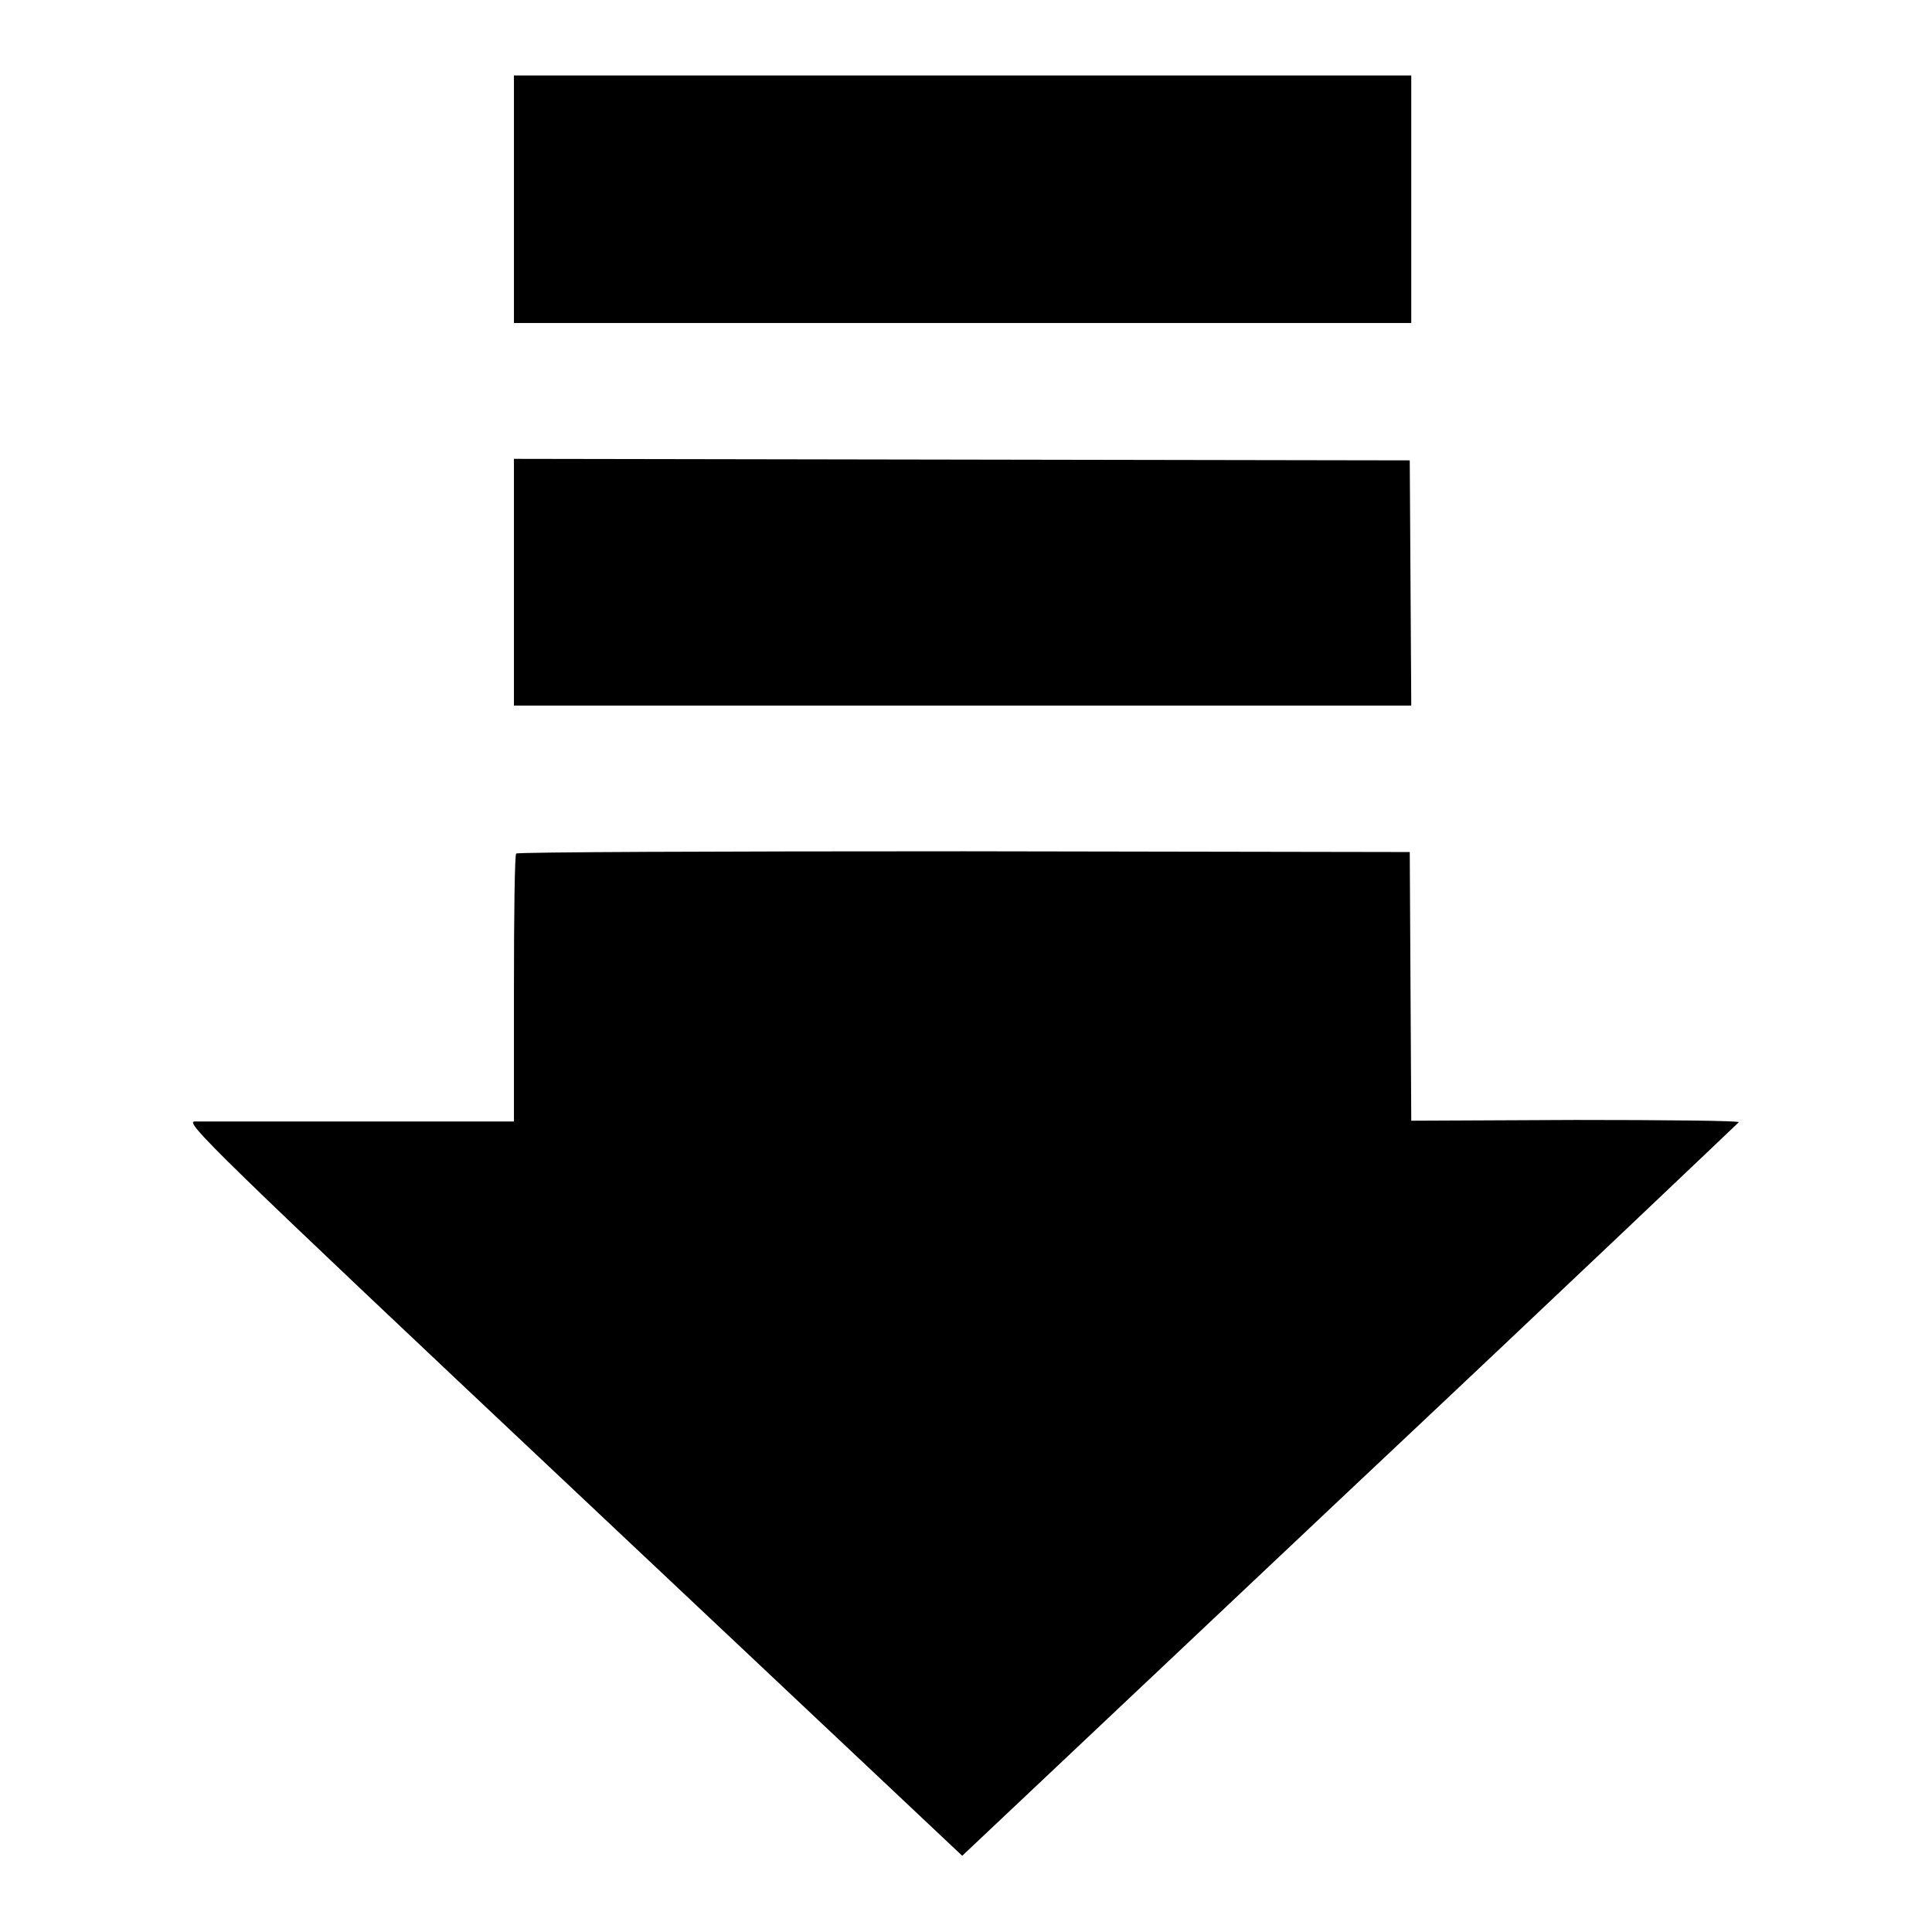
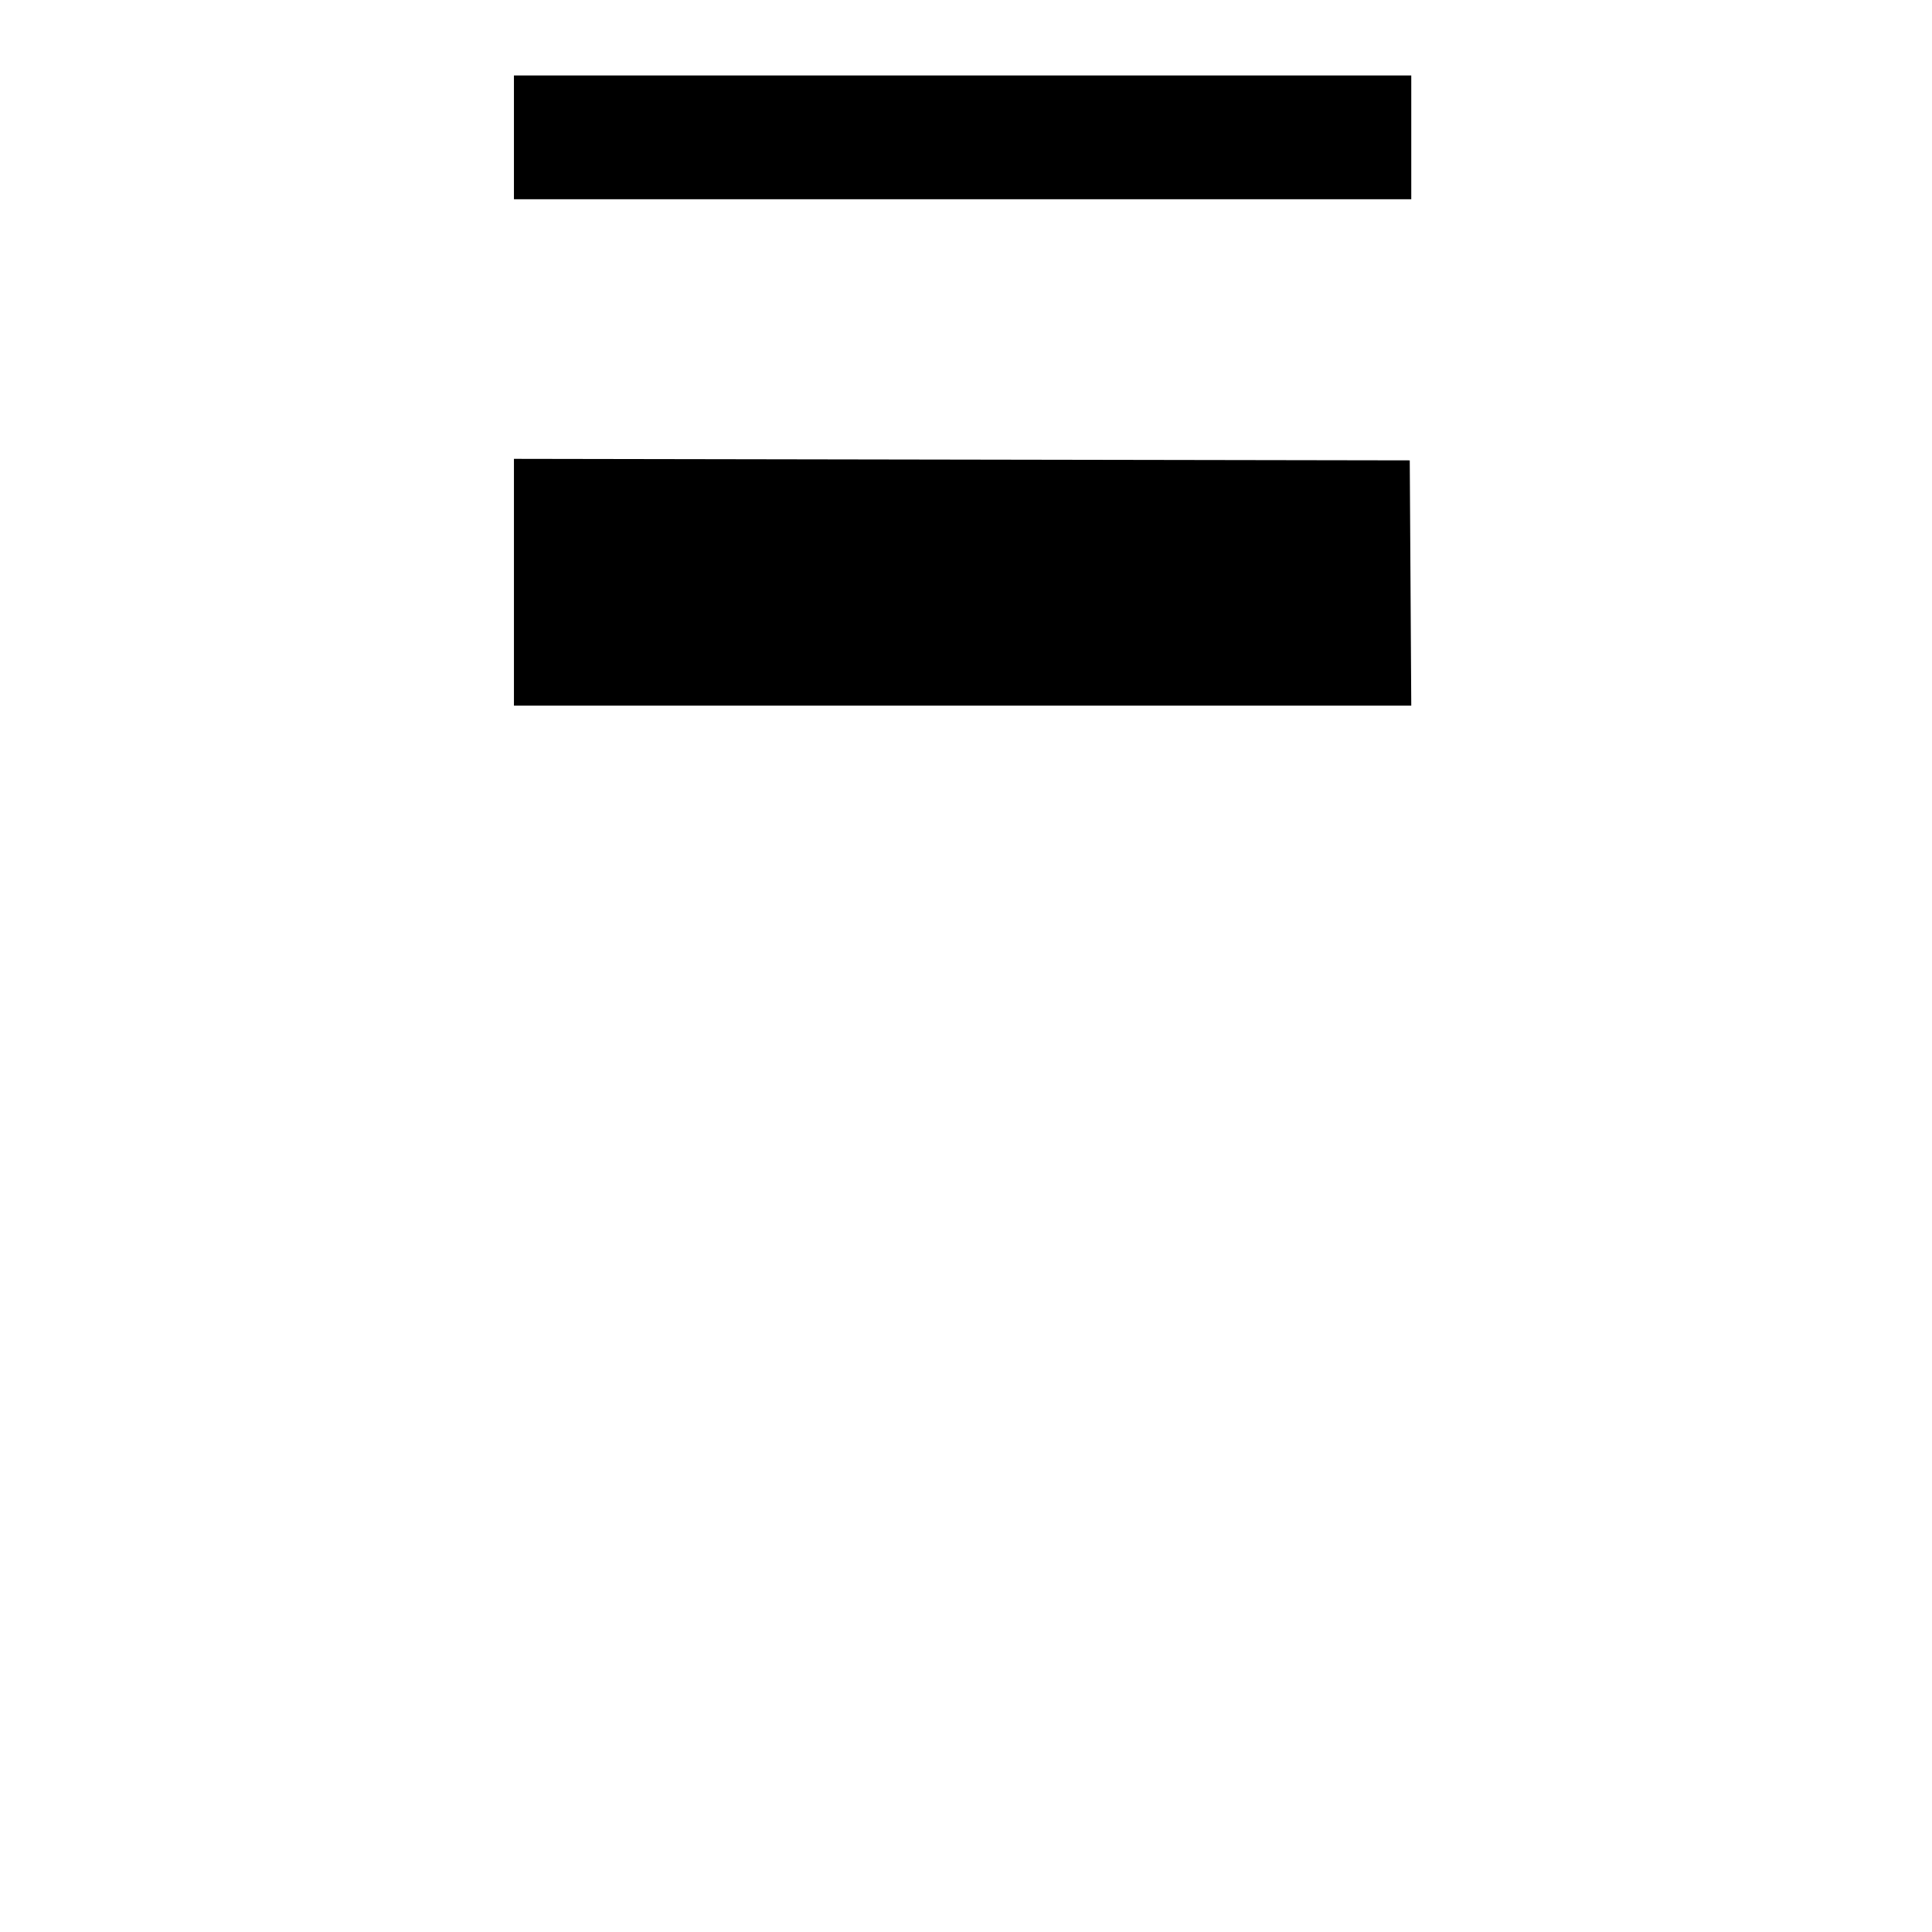
<svg xmlns="http://www.w3.org/2000/svg" version="1.1" x="0px" y="0px" viewBox="0 0 256 256" enable-background="new 0 0 256 256" xml:space="preserve">
  <g>
    <g>
      <g>
-         <path fill="#000000" d="M68.1,26.4v16.4h59.5H187V26.4V10h-59.5H68.1V26.4z" />
+         <path fill="#000000" d="M68.1,26.4h59.5H187V26.4V10h-59.5H68.1V26.4z" />
        <path fill="#000000" d="M68.1,77.1v16.4h59.5H187l-0.1-16.3l-0.1-16.2l-59.3-0.1l-59.4-0.1V77.1L68.1,77.1z" />
-         <path fill="#000000" d="M68.4,113.1c-0.2,0.1-0.3,8.2-0.3,17.9v17.6l-20.4,0c-11.2,0-21.1,0-21.9,0c-1.4,0,2.3,3.7,50.1,48.7l51.6,48.6l51.3-48.4c28.3-26.6,51.4-48.6,51.6-48.8c0.1-0.2-9.6-0.3-21.6-0.3l-21.8,0.1l-0.1-17.8l-0.1-17.8l-59-0.1C95.3,112.8,68.5,112.9,68.4,113.1z" />
      </g>
    </g>
  </g>
</svg>